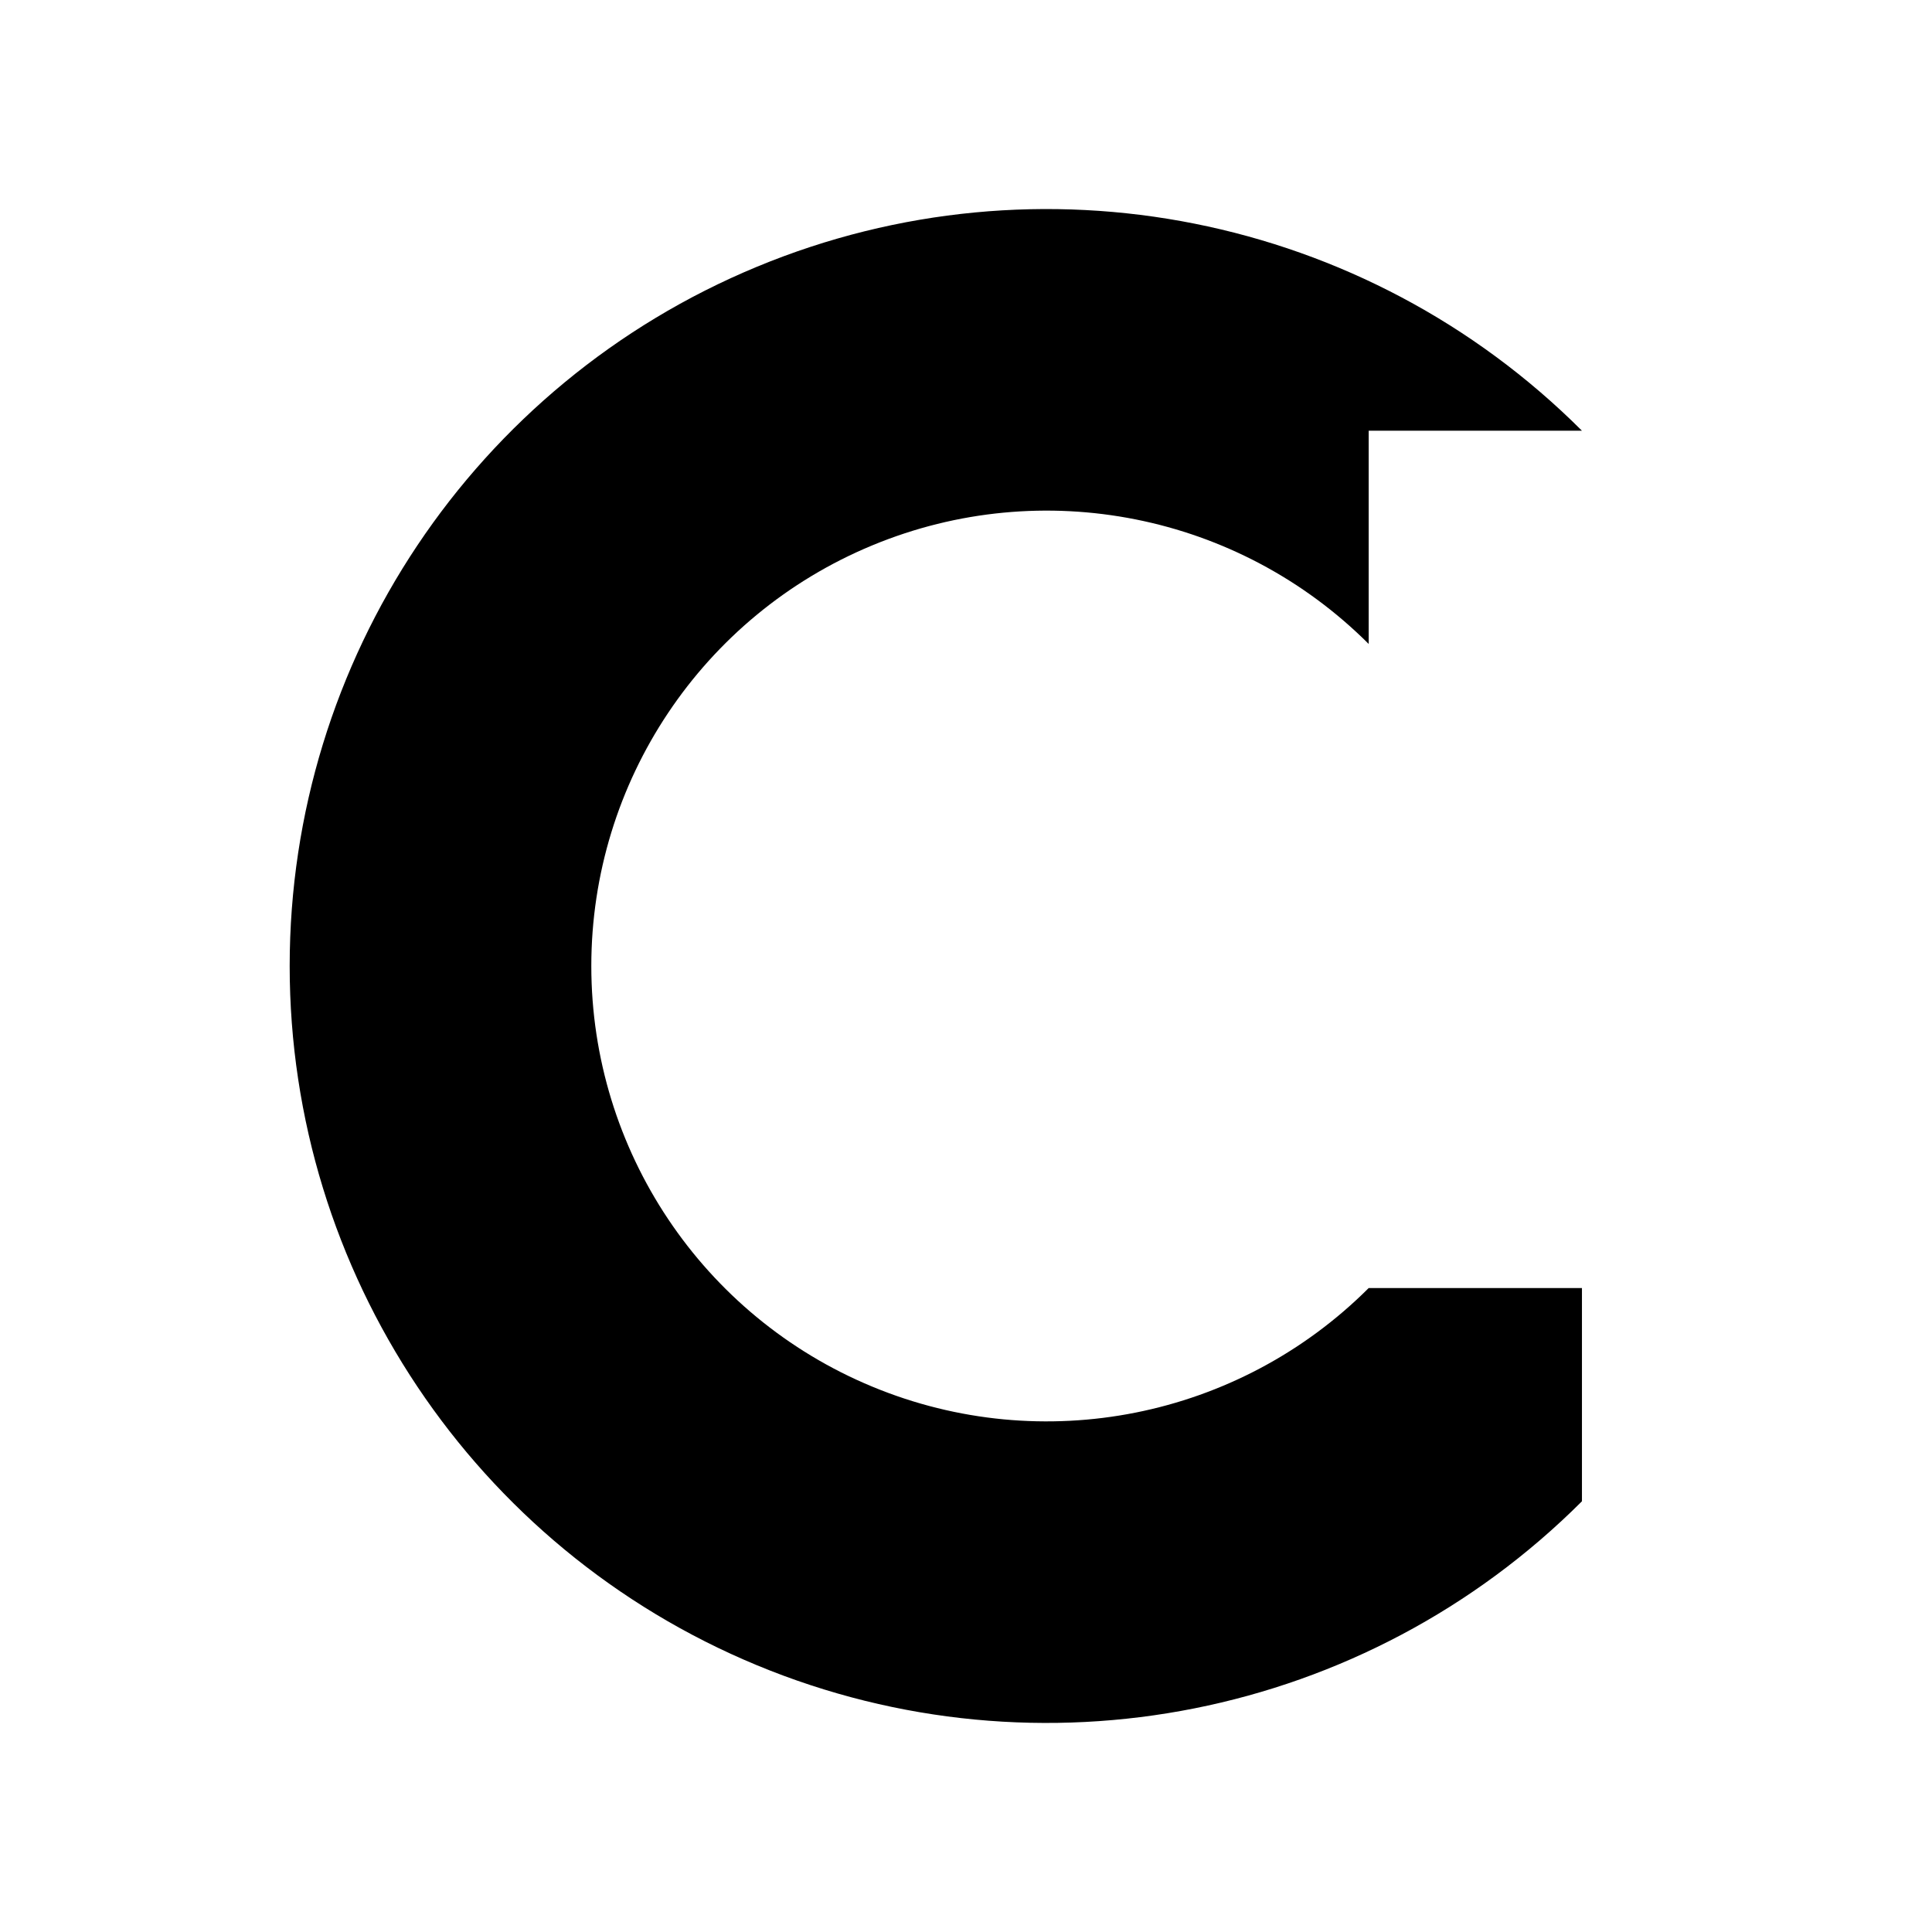
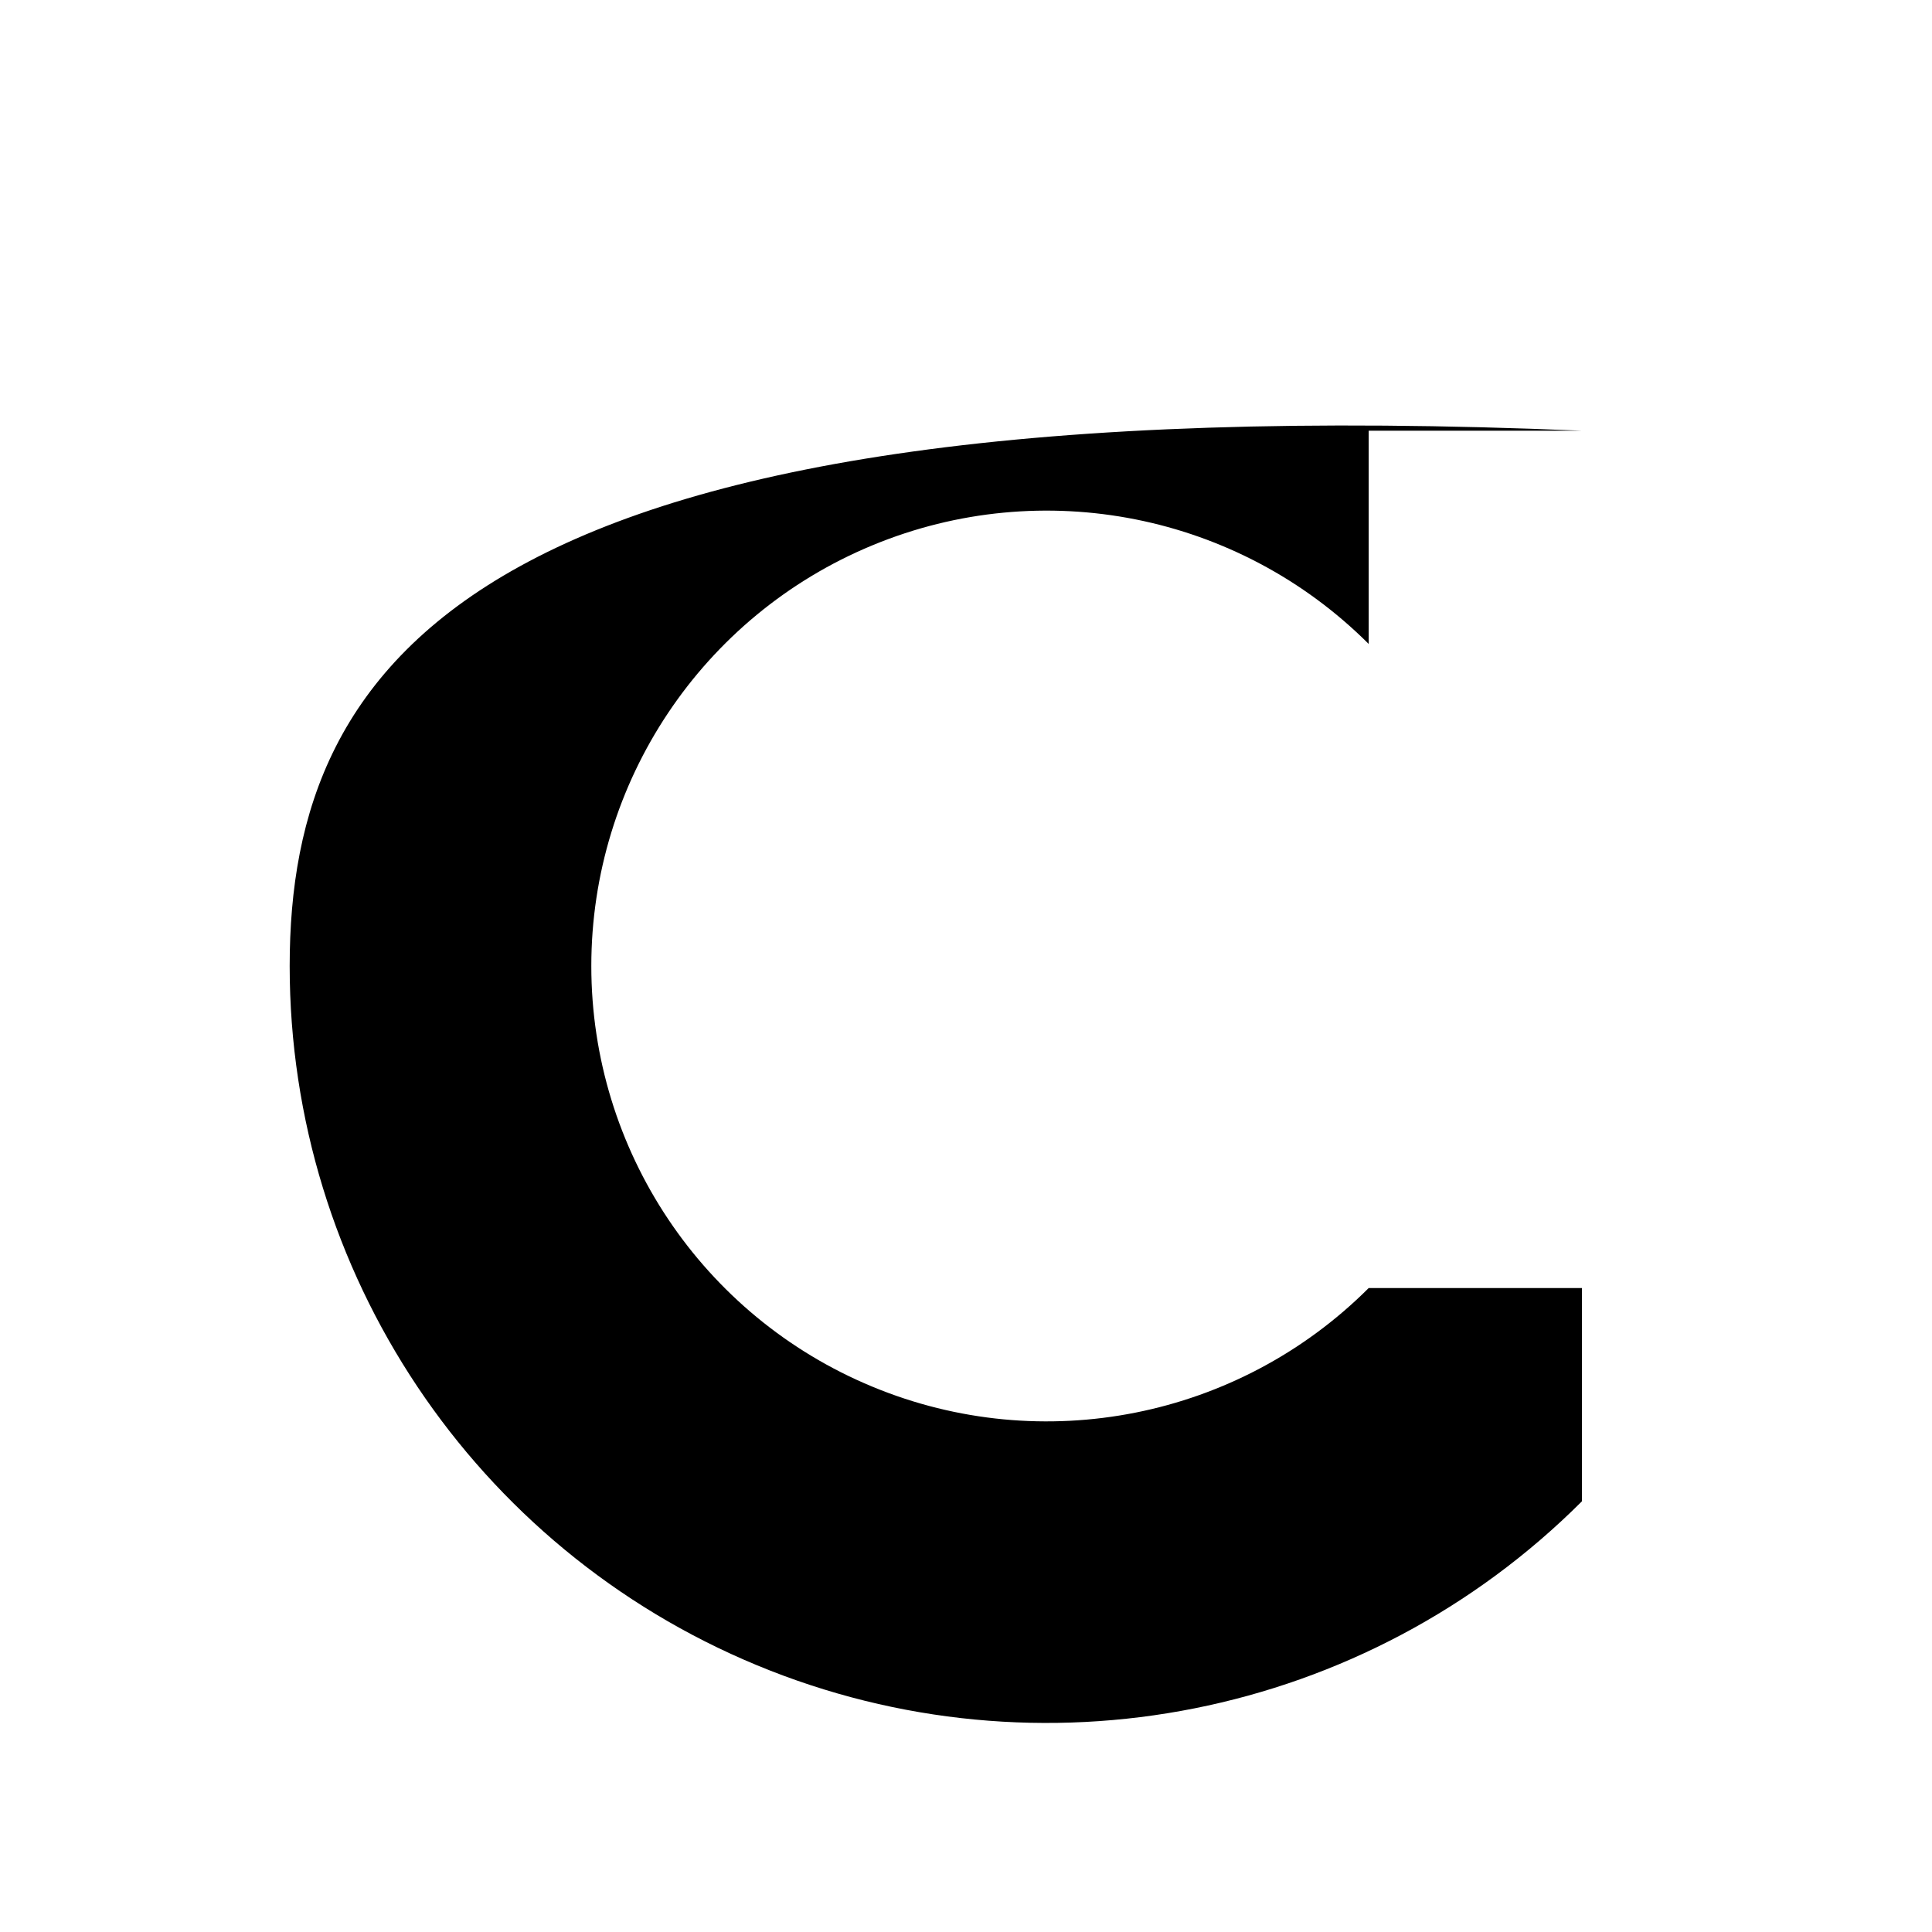
<svg xmlns="http://www.w3.org/2000/svg" width="16px" height="16px" viewBox="0 0 16 16" version="1.1">
  <title>public/mask-icon</title>
  <g id="public/mask-icon" stroke="none" stroke-width="1" fill="none" fill-rule="evenodd">
-     <path d="M13.101,3.567 C11.308,1.775 8.612,1.238 6.269,2.209 C3.927,3.179 2.399,5.465 2.399,8 C2.399,10.535 3.927,12.821 6.269,13.791 C8.612,14.762 11.308,14.225 13.101,12.433 L13.101,10.667 L11.335,10.667 C10.256,11.745 8.634,12.068 7.225,11.484 C5.816,10.901 4.897,9.525 4.897,8 C4.897,6.475 5.816,5.099 7.225,4.516 C8.634,3.932 10.256,4.255 11.335,5.333 L11.335,3.567 L13.101,3.567 Z" id="Path" fill="#000000" />
+     <path d="M13.101,3.567 C3.927,3.179 2.399,5.465 2.399,8 C2.399,10.535 3.927,12.821 6.269,13.791 C8.612,14.762 11.308,14.225 13.101,12.433 L13.101,10.667 L11.335,10.667 C10.256,11.745 8.634,12.068 7.225,11.484 C5.816,10.901 4.897,9.525 4.897,8 C4.897,6.475 5.816,5.099 7.225,4.516 C8.634,3.932 10.256,4.255 11.335,5.333 L11.335,3.567 L13.101,3.567 Z" id="Path" fill="#000000" />
  </g>
</svg>